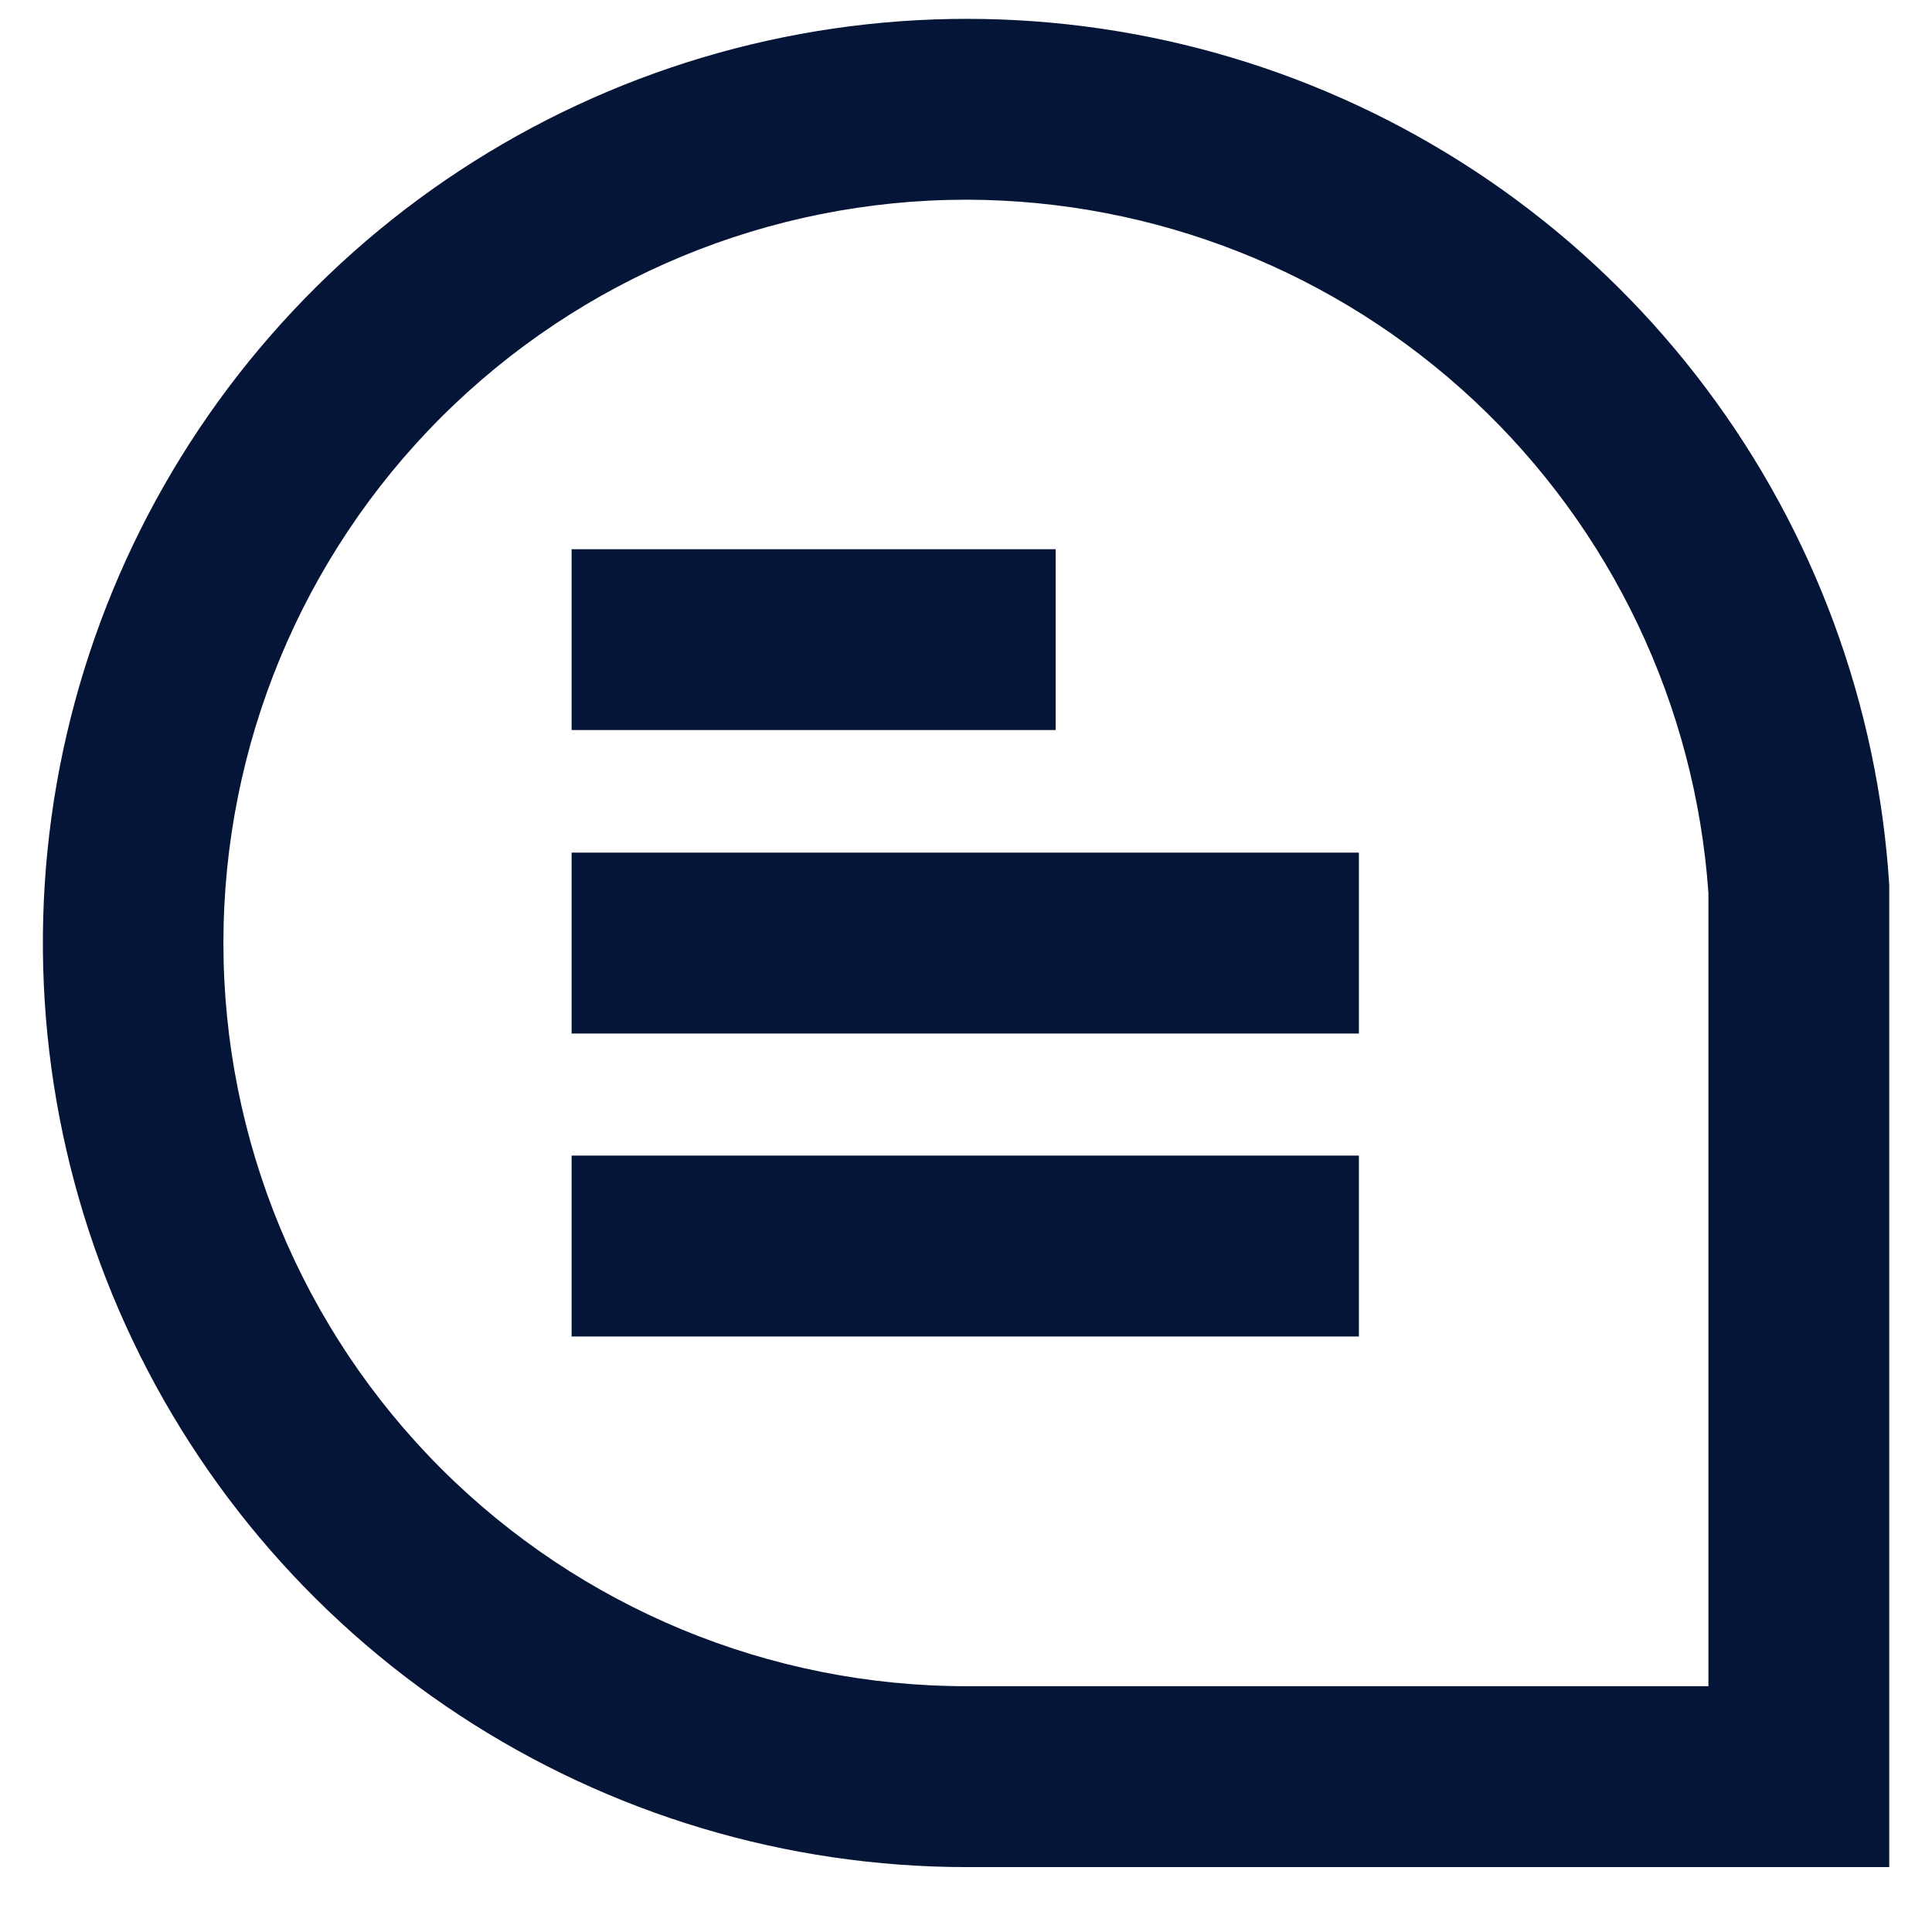
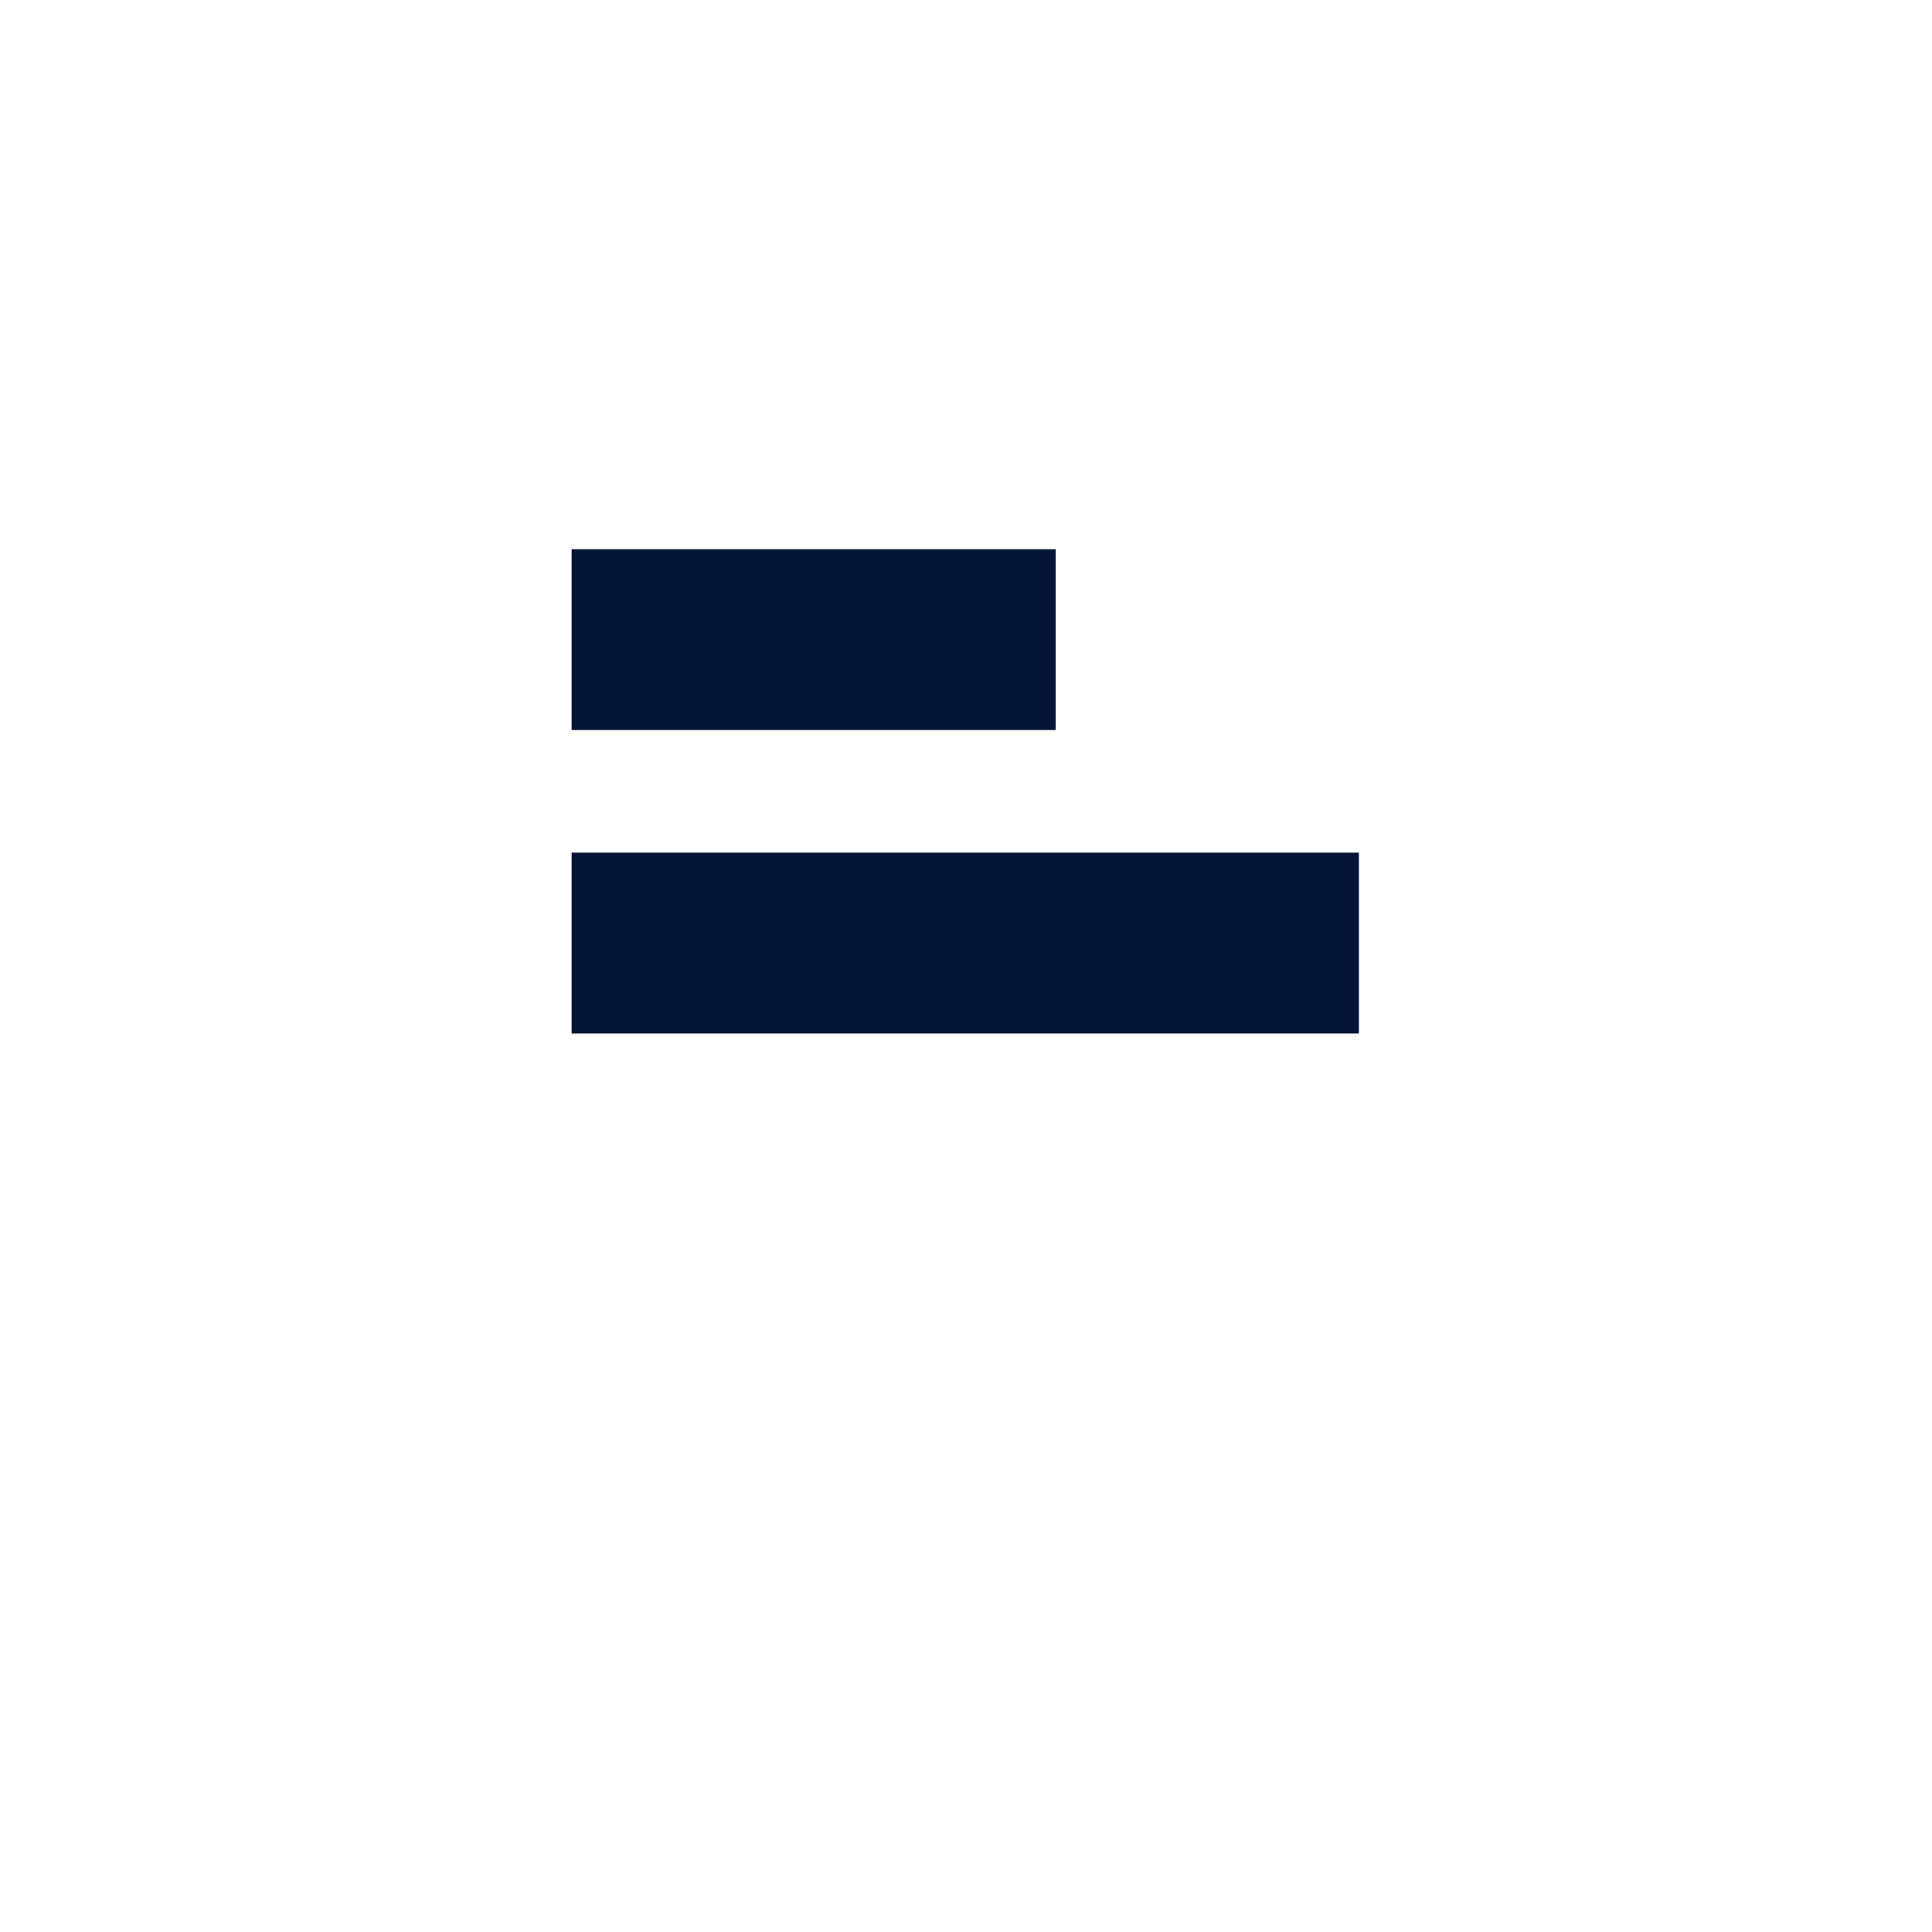
<svg xmlns="http://www.w3.org/2000/svg" width="22" height="22" viewBox="0 0 22 22" fill="none">
  <g clip-path="url(#clip0_282_13609)">
-     <path d="M21.513 10.077C21.384 8.028 20.659 6.062 19.426 4.42C18.194 2.778 16.508 1.533 14.577 0.837C12.645 0.142 10.552 0.026 8.556 0.505C6.56 0.984 4.747 2.037 3.342 3.533C1.936 5.029 0.999 6.904 0.645 8.926C0.292 10.948 0.538 13.03 1.352 14.914C2.167 16.798 3.515 18.403 5.231 19.531C6.946 20.658 8.954 21.26 11.007 21.261H21.513V10.077ZM19.454 19.201H11.007C8.762 19.201 6.61 18.309 5.022 16.722C3.435 15.135 2.544 12.982 2.544 10.738C2.544 8.493 3.435 6.34 5.022 4.753C6.61 3.166 8.762 2.274 11.007 2.274C13.152 2.278 15.216 3.095 16.784 4.56C18.351 6.025 19.305 8.029 19.454 10.169V19.201Z" fill="#051537" />
    <path d="M12.021 6.254H6.509V8.313H12.021V6.254Z" fill="#051537" />
    <path d="M15.474 9.709H6.509V11.769H15.474V9.709Z" fill="#051537" />
-     <path d="M15.474 13.159H6.509V15.219H15.474V13.159Z" fill="#051537" />
  </g>
  <defs>
    <clipPath id="clip0_282_13609">
      <rect width="21.026" height="21.046" fill="white" transform="translate(0.487 0.215)" />
    </clipPath>
  </defs>
</svg>